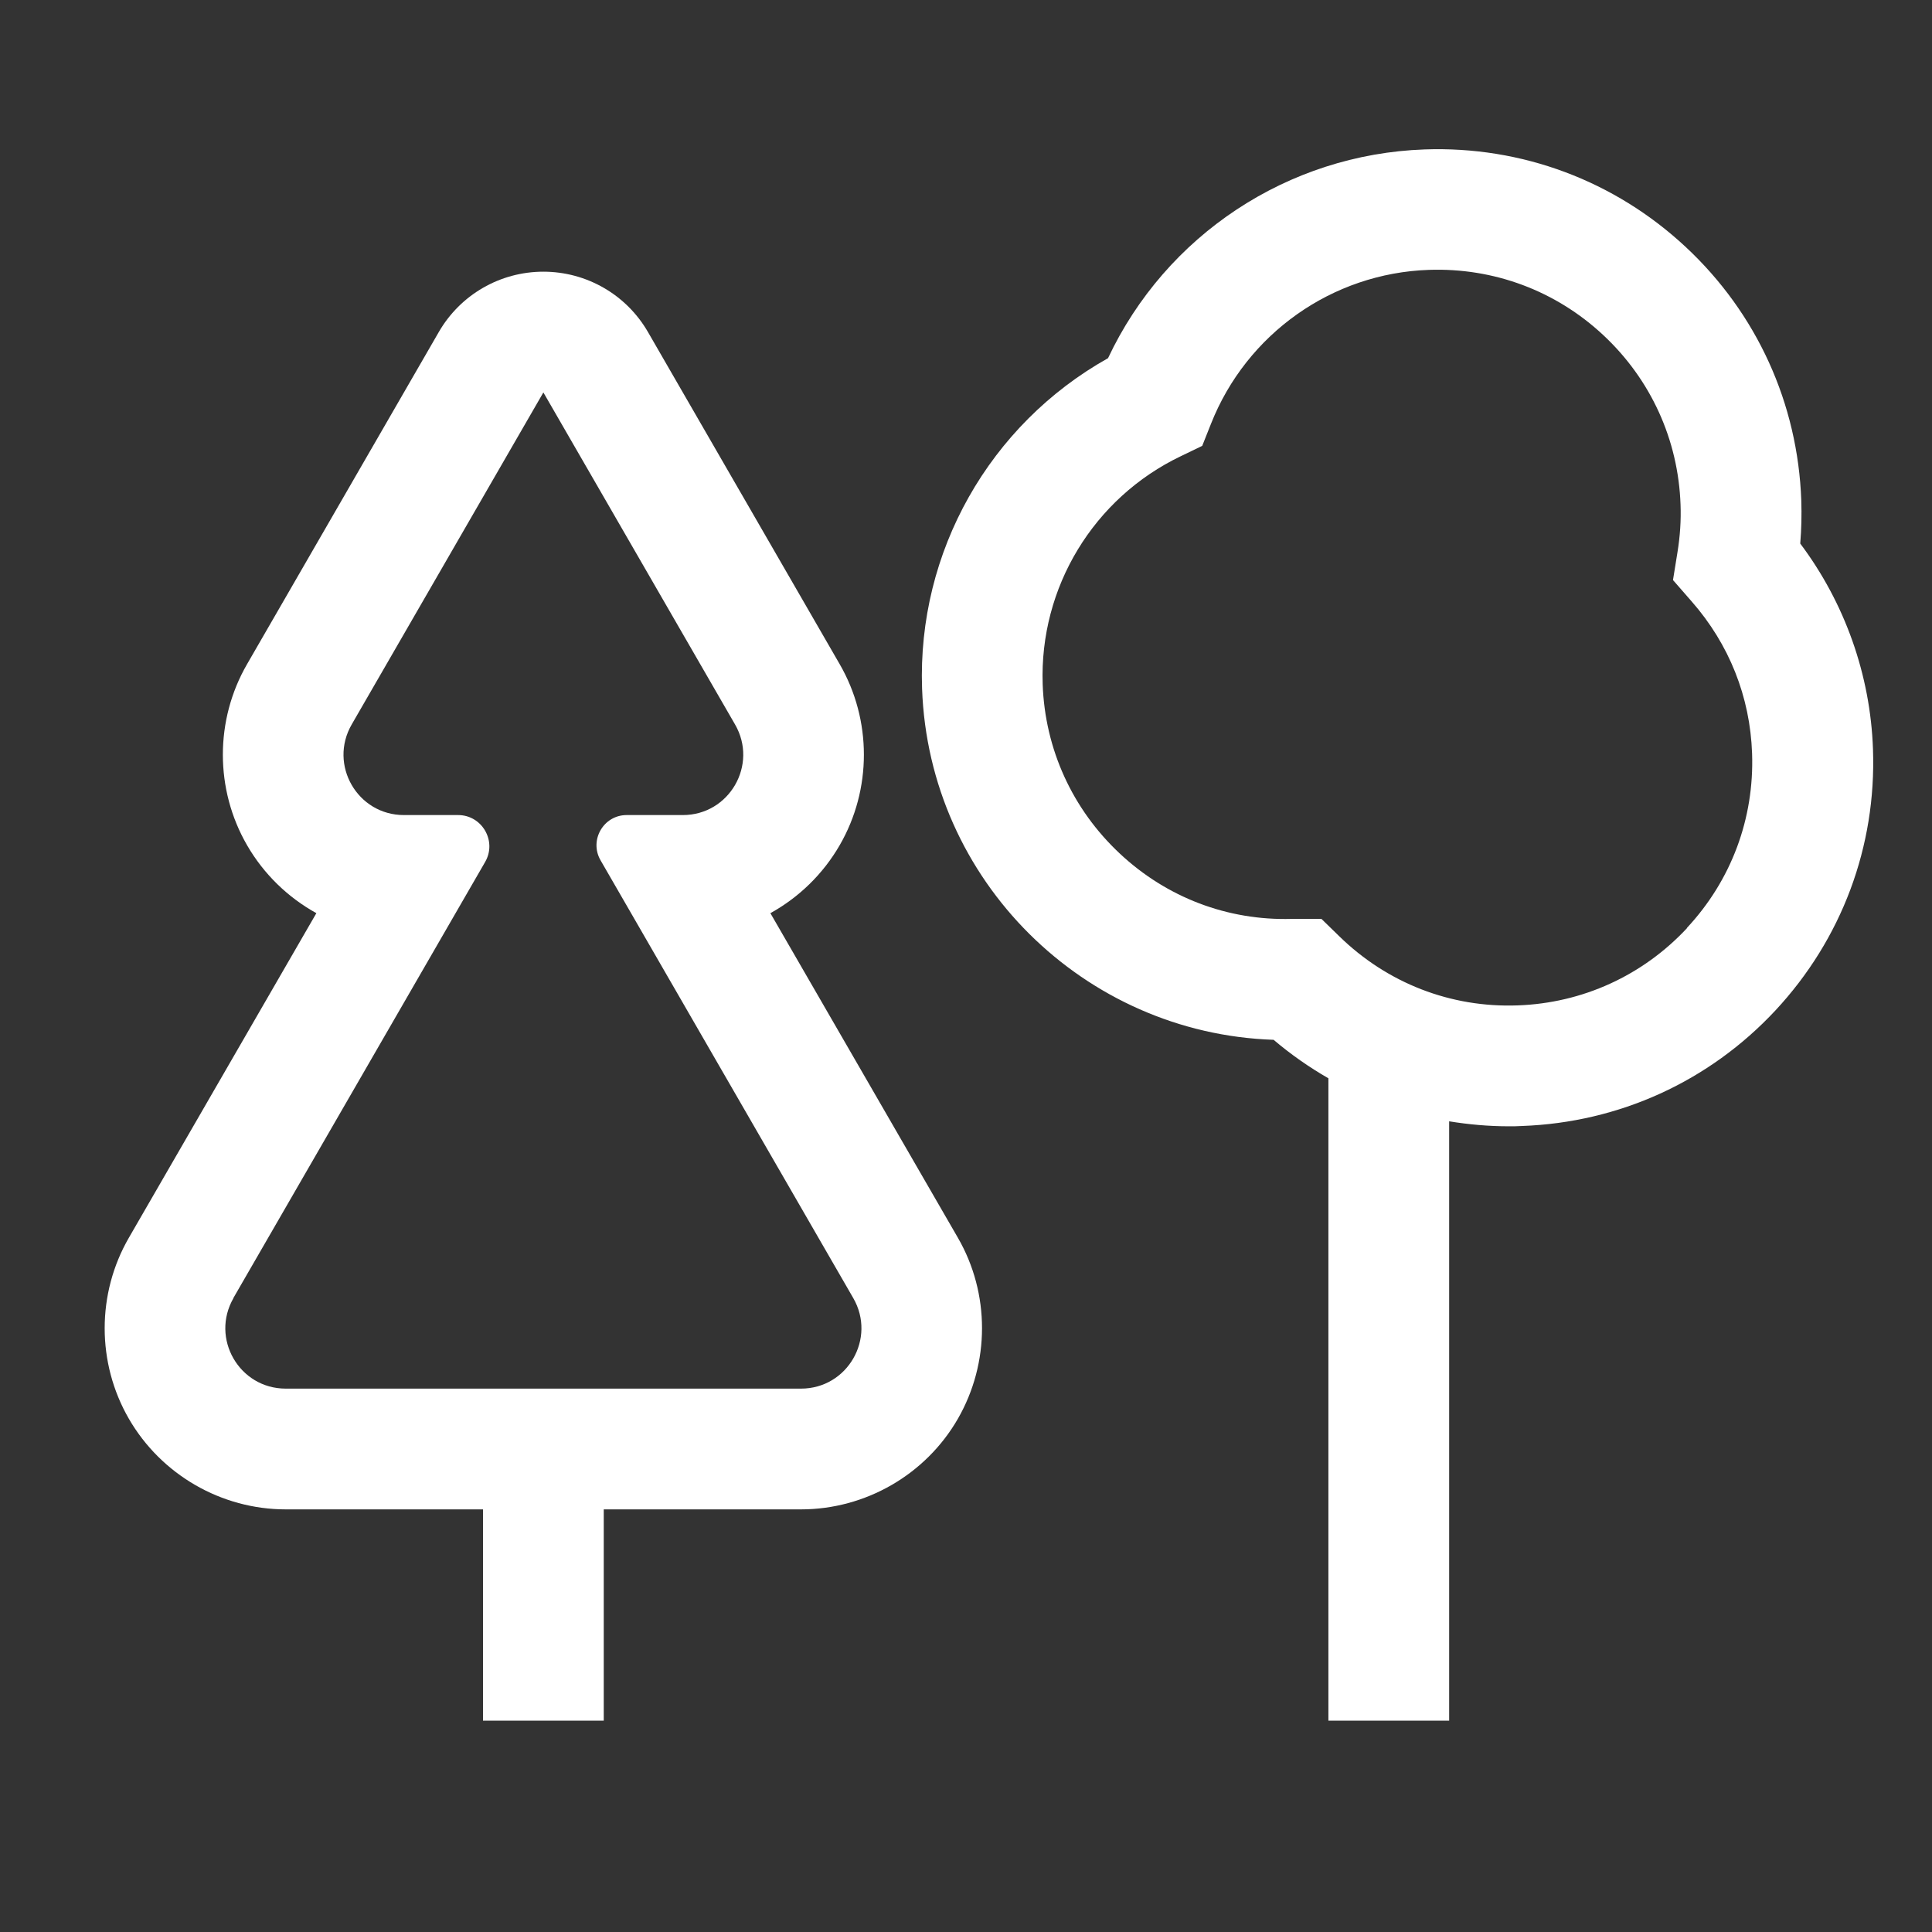
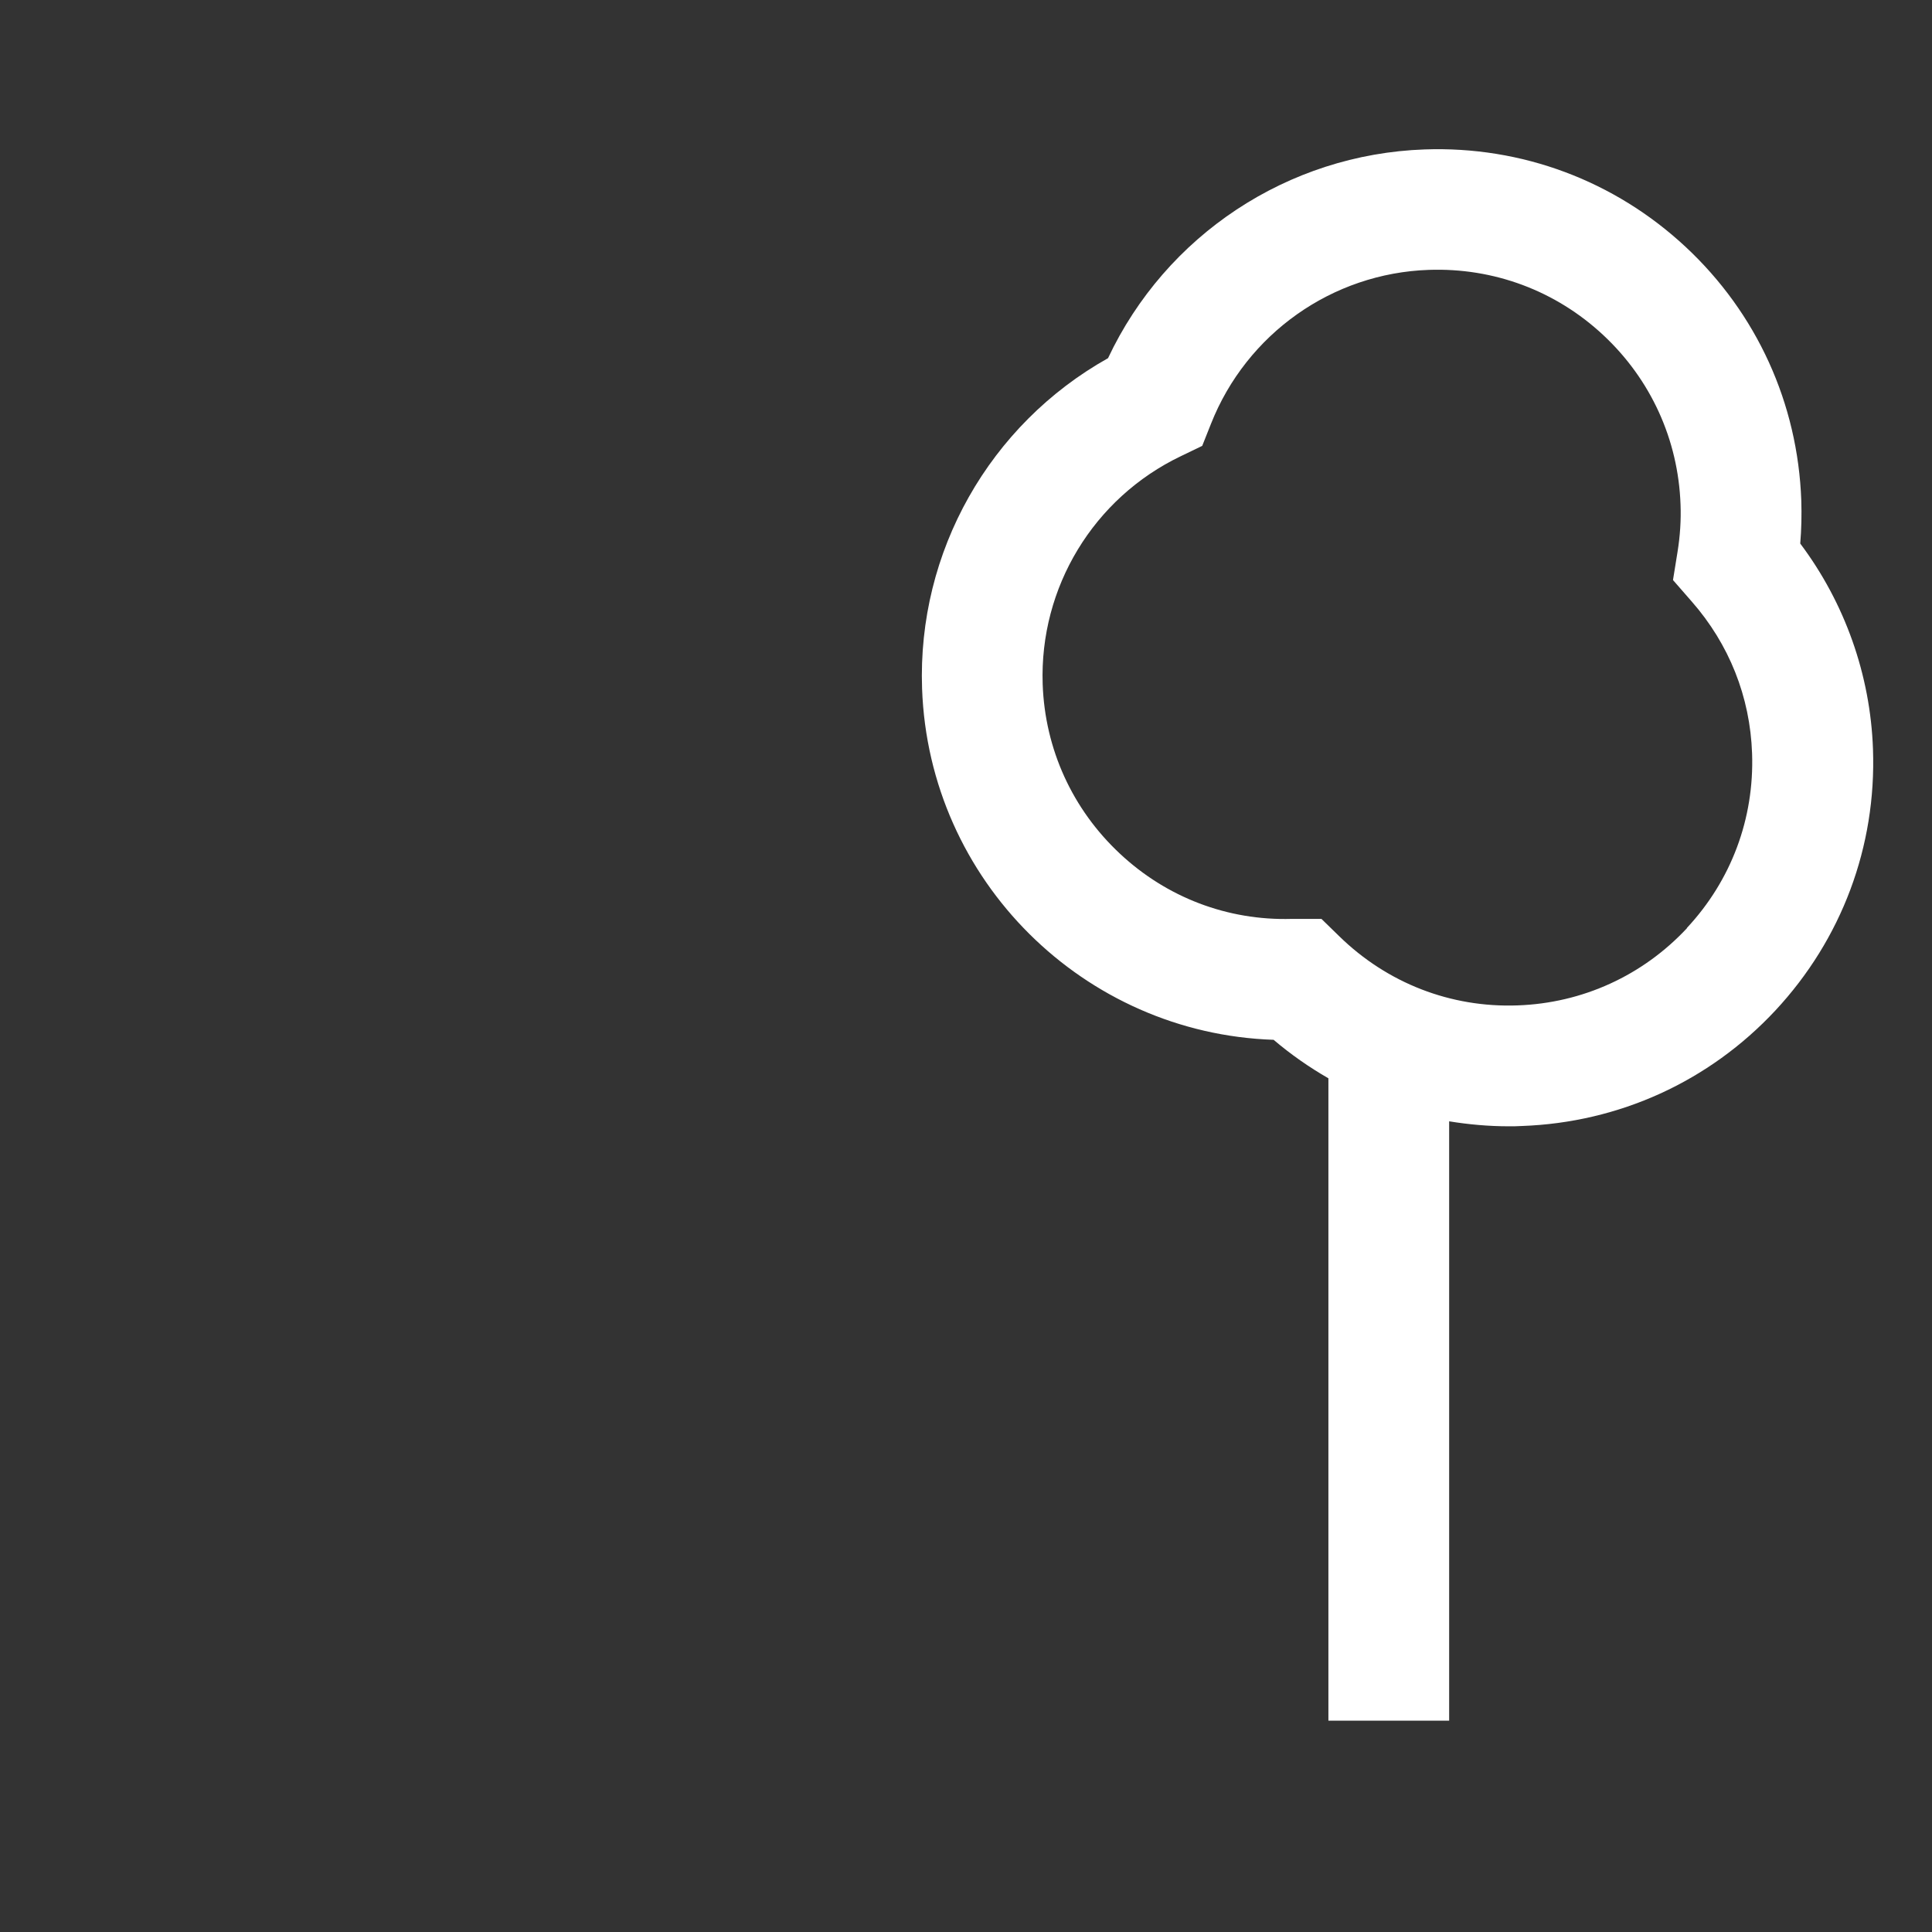
<svg xmlns="http://www.w3.org/2000/svg" id="Ebene_1" viewBox="0 0 128 128">
  <rect x="0" y="0" width="128" height="128" fill="#333333" stroke="none" />
  <defs>
    <style>
      .cls-1 {
        fill: #fff;
      }
    </style>
  </defs>
  <path class="cls-1" d="M119.27,36.02c.08-.96.1-1.91.07-2.86-.23-6.44-2.95-12.41-7.66-16.8s-10.86-6.69-17.3-6.46c-9.07.32-17.14,5.69-20.97,13.83-7.85,4.4-12.64,12.83-12.32,21.89.45,12.74,10.74,22.85,23.29,23.27,1.14.97,2.36,1.82,3.63,2.55v42.56h8v-39.71c1.29.21,2.61.33,3.95.33.29,0,.58,0,.87-.02,6.44-.23,12.41-2.95,16.8-7.66,4.39-4.72,6.69-10.86,6.46-17.3-.17-4.93-1.87-9.7-4.82-13.63ZM111.77,61.49c-2.94,3.15-6.93,4.97-11.23,5.12-4.42.16-8.63-1.47-11.82-4.59l-1.17-1.14h-1.97c-4.25.12-8.28-1.42-11.38-4.32-3.15-2.94-4.97-6.93-5.12-11.23-.22-6.41,3.37-12.34,9.16-15.11l1.41-.68.58-1.46c2.36-5.97,8.03-9.98,14.43-10.2,4.31-.15,8.41,1.38,11.56,4.32,3.15,2.94,4.97,6.93,5.12,11.23.04,1.03-.03,2.09-.2,3.14l-.3,1.86,1.24,1.42c2.48,2.83,3.87,6.31,4,10.07.15,4.31-1.38,8.41-4.32,11.56Z" />
-   <path class="cls-1" d="M18.93,100h13.07v14h8v-14h13.07c4.27,0,8.26-2.3,10.39-6s2.14-8.3,0-12l-12.42-21.5c1.88-1.04,3.48-2.58,4.59-4.5,2.14-3.7,2.14-8.3,0-12l-12.7-22c-1.43-2.48-4.07-4-6.93-4s-5.5,1.52-6.93,4l-12.7,22c-2.14,3.7-2.14,8.3,0,12,1.11,1.92,2.71,3.46,4.59,4.5l-12.42,21.5c-2.14,3.7-2.14,8.3,0,12,2.14,3.7,6.12,6,10.39,6ZM15.46,86l16.68-28.89c.8-1.38-.2-3.11-1.79-3.11h-3.59c-3.08,0-5-3.33-3.46-6l12.7-22,12.7,22c1.54,2.67-.38,6-3.46,6h-3.72c-1.54,0-2.5,1.67-1.73,3l16.74,29c1.54,2.67-.38,6-3.46,6H18.93c-3.08,0-5-3.33-3.46-6Z" />
</svg>